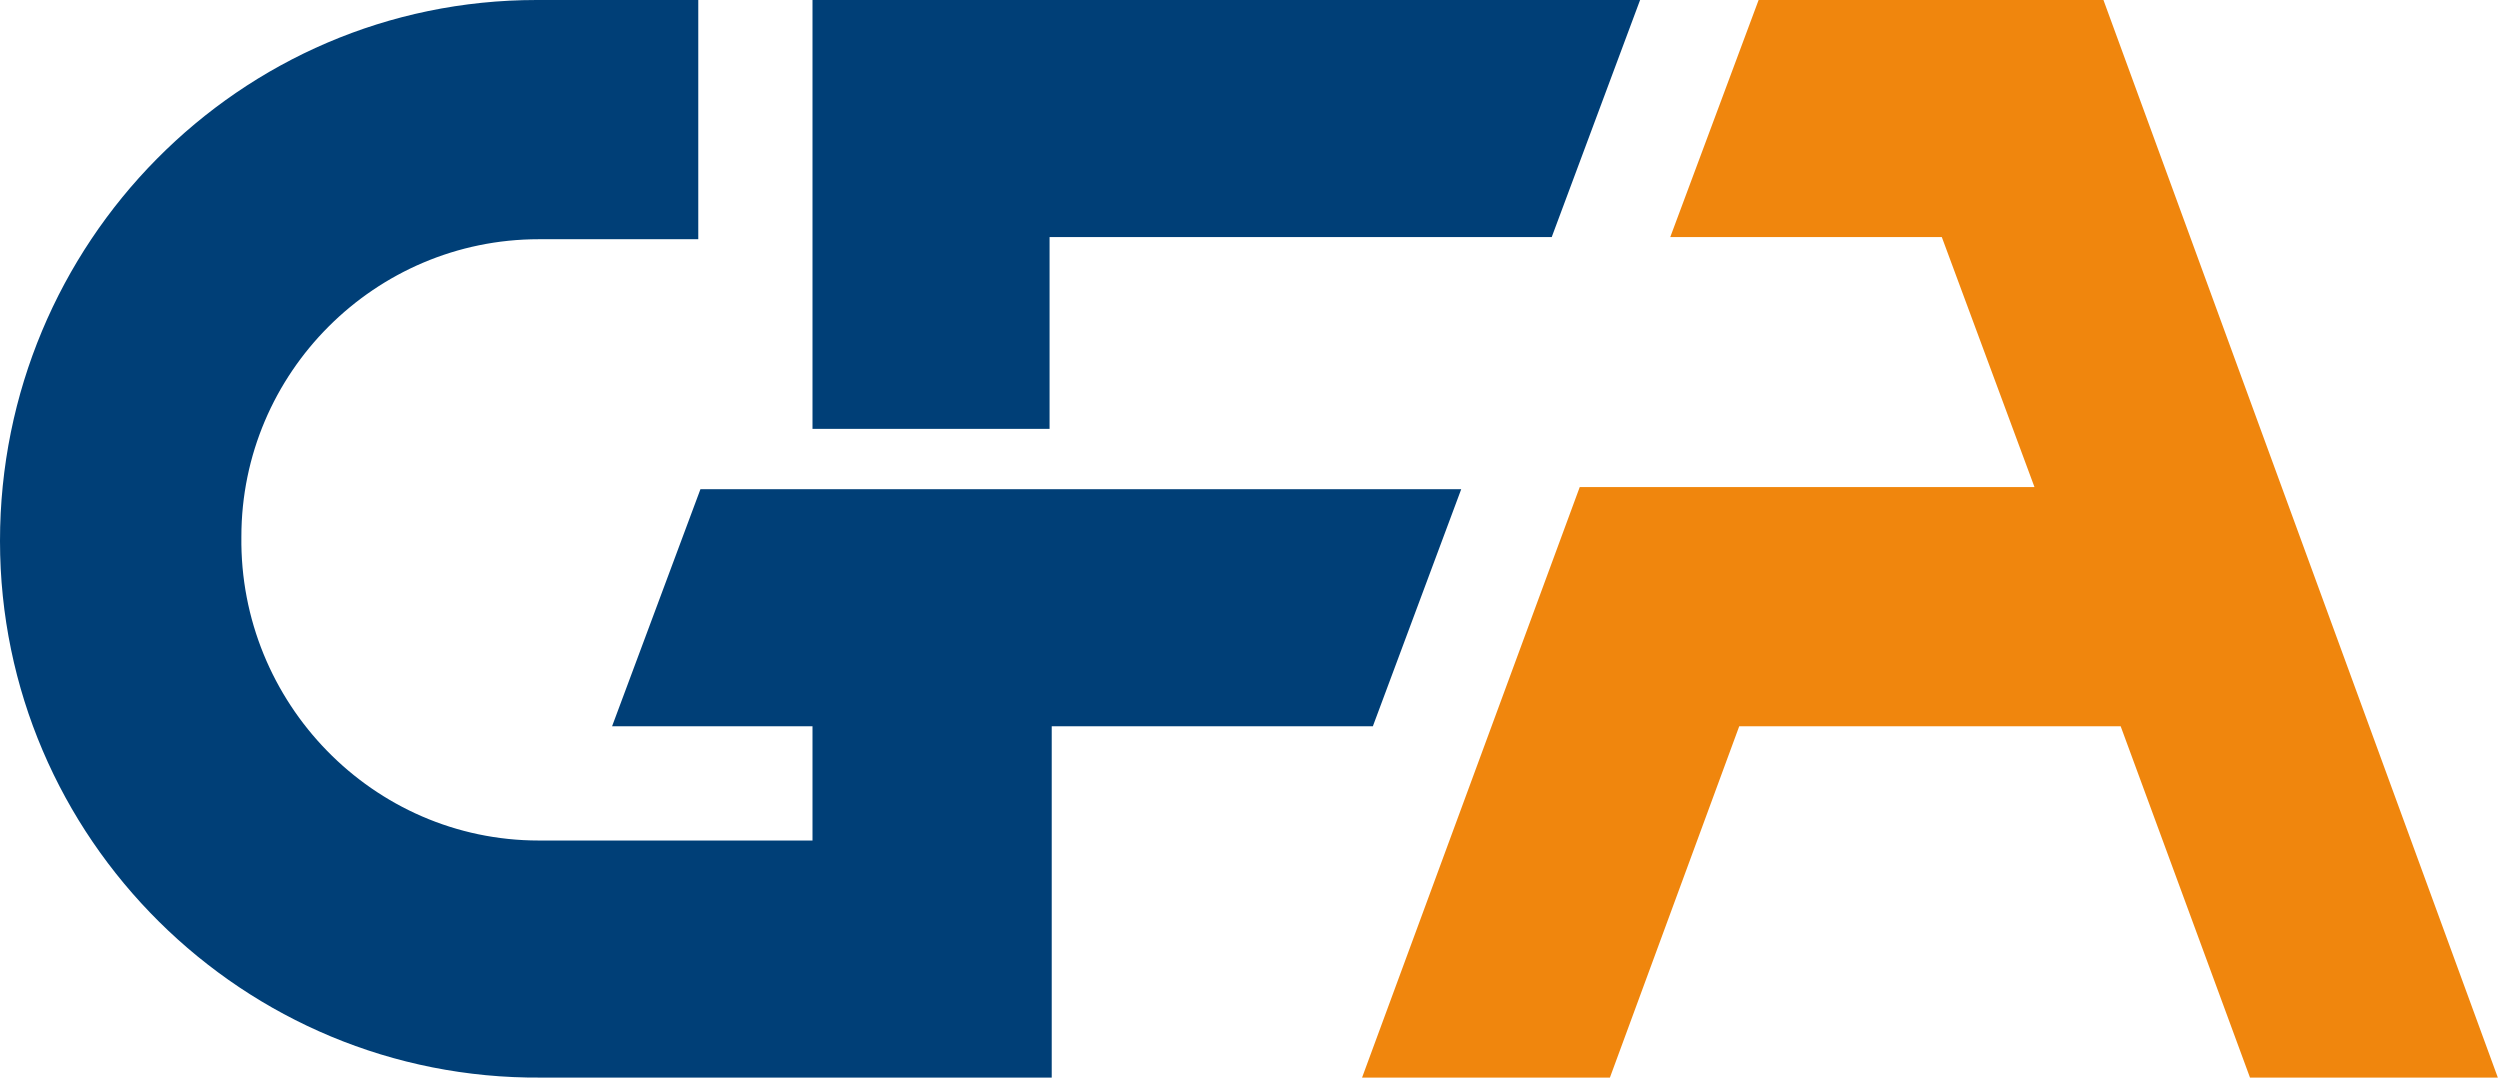
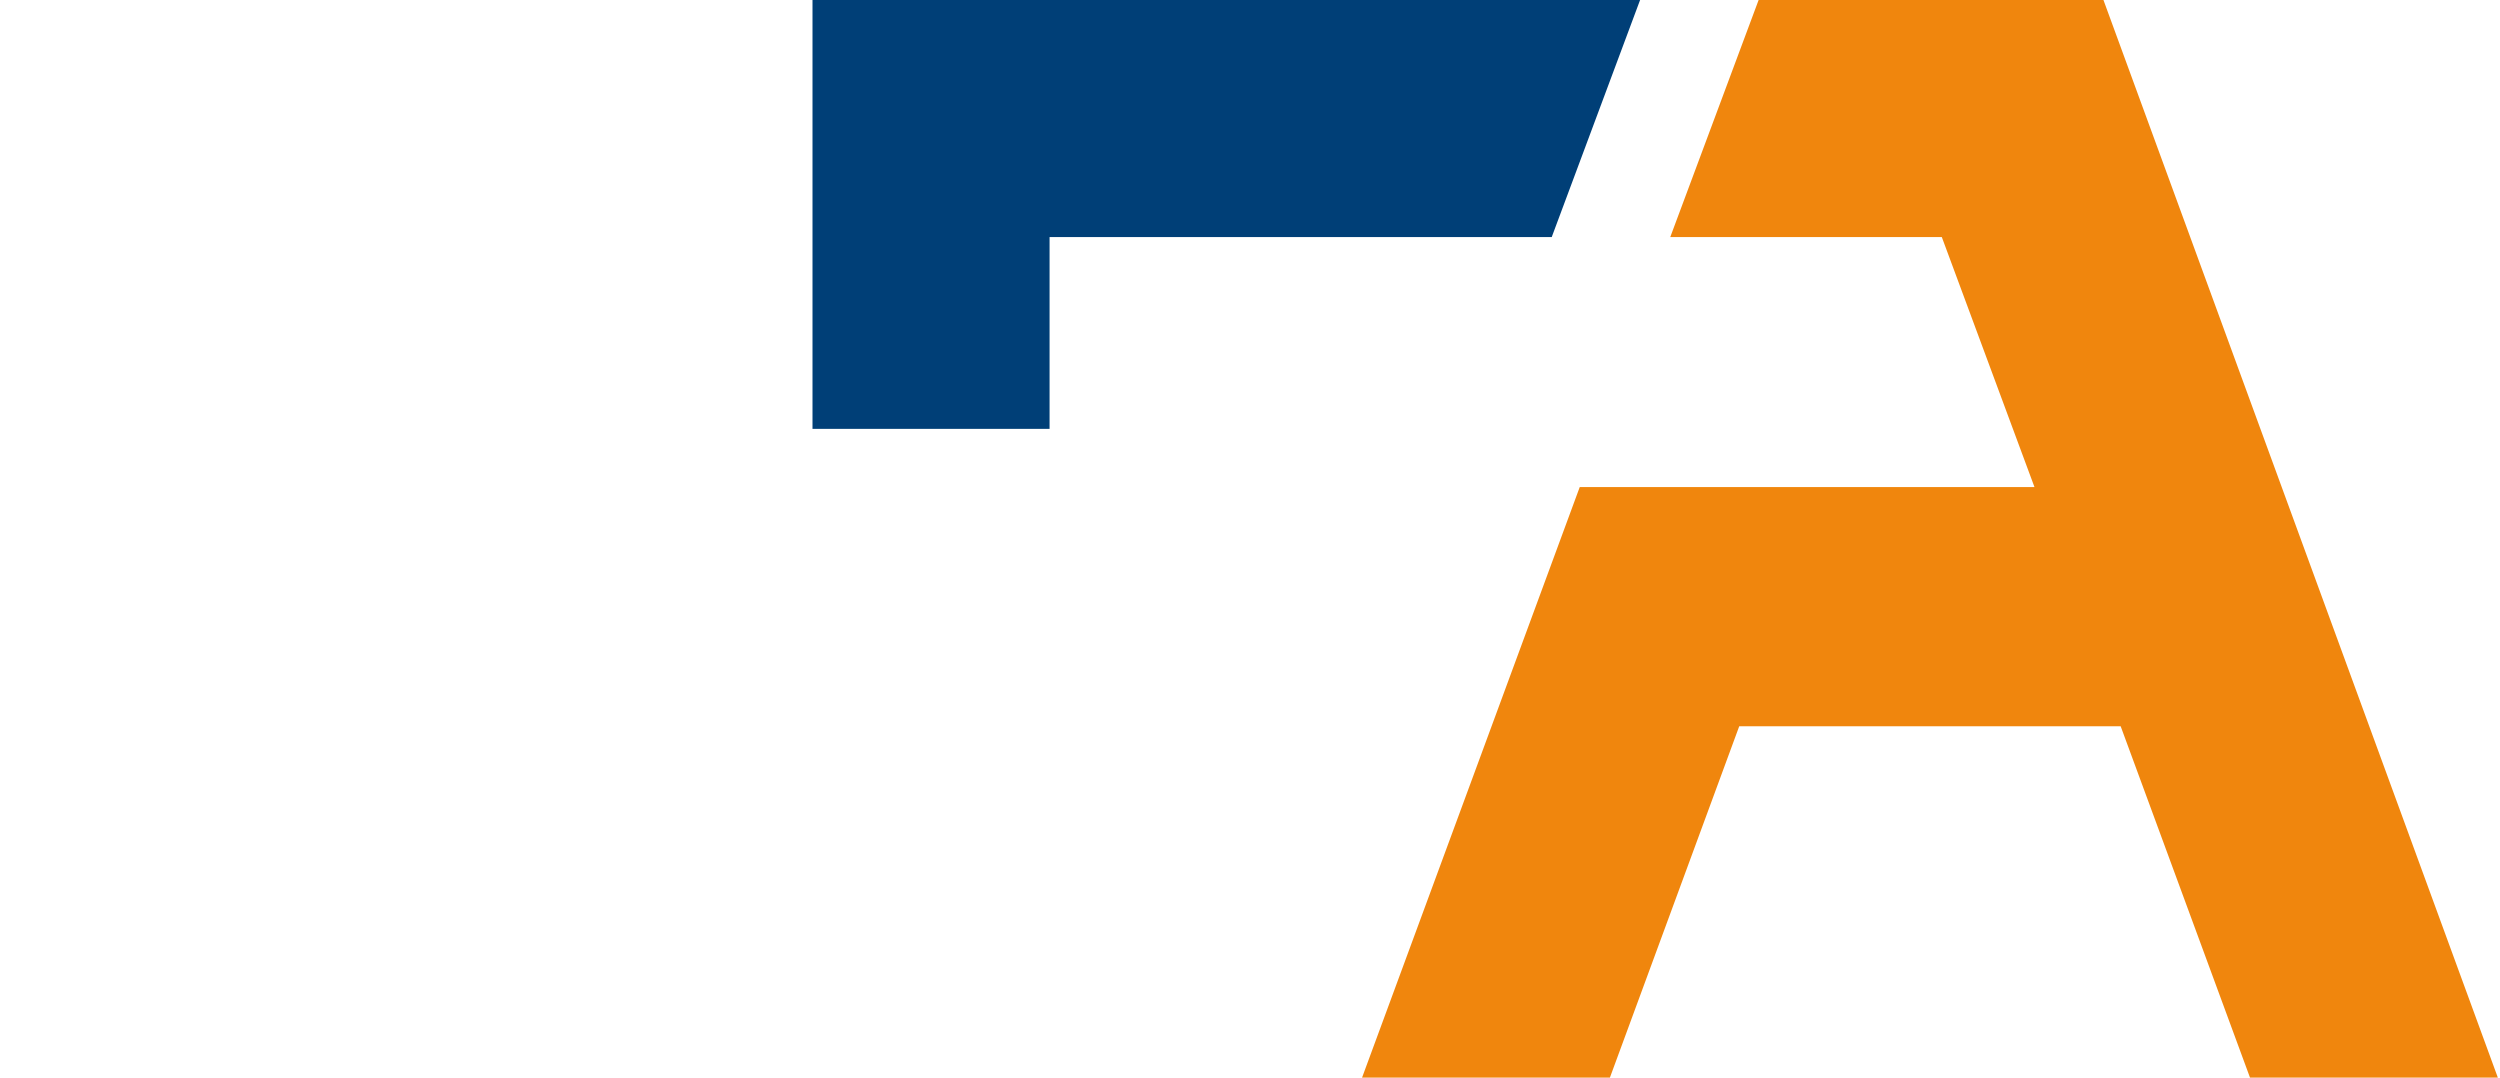
<svg xmlns="http://www.w3.org/2000/svg" id="Ebene_1" version="1.1" viewBox="0 0 116 50">
  <defs>
    <style>
      .st0 {
        fill: #f0860d;
      }

      .st1 {
        fill: #003f77;
      }
    </style>
  </defs>
  <path id="Pfad_206" class="st0" d="M81.6,0l-4.1,11h12.6l4.3,11.6h-21.1l-10.1,27.4h11.5l6-16.3h17.7l6,16.3h11.5L97.6,0h-16Z" />
  <path id="Pfad_207" class="st1" d="M37.7,0v19.9h11v-8.9h23.3l4.1-11s-38.4,0-38.4,0Z" />
  <g id="Gruppe_269">
    <g id="Gruppe_268">
-       <path id="Pfad_208" class="st1" d="M28.3,33.7h9.4v5.3h-12.7c-7.7,0-13.9-6.4-13.8-14.1,0-7.6,6.2-13.8,13.8-13.8h7.4V0h-7.5C11.1,0,0,11.3,0,25.1s11.3,25,25.1,24.9h23.7v-16.3h14.9l4.1-11h-35.3l-4.1,11h-.1Z" />
-     </g>
+       </g>
  </g>
</svg>